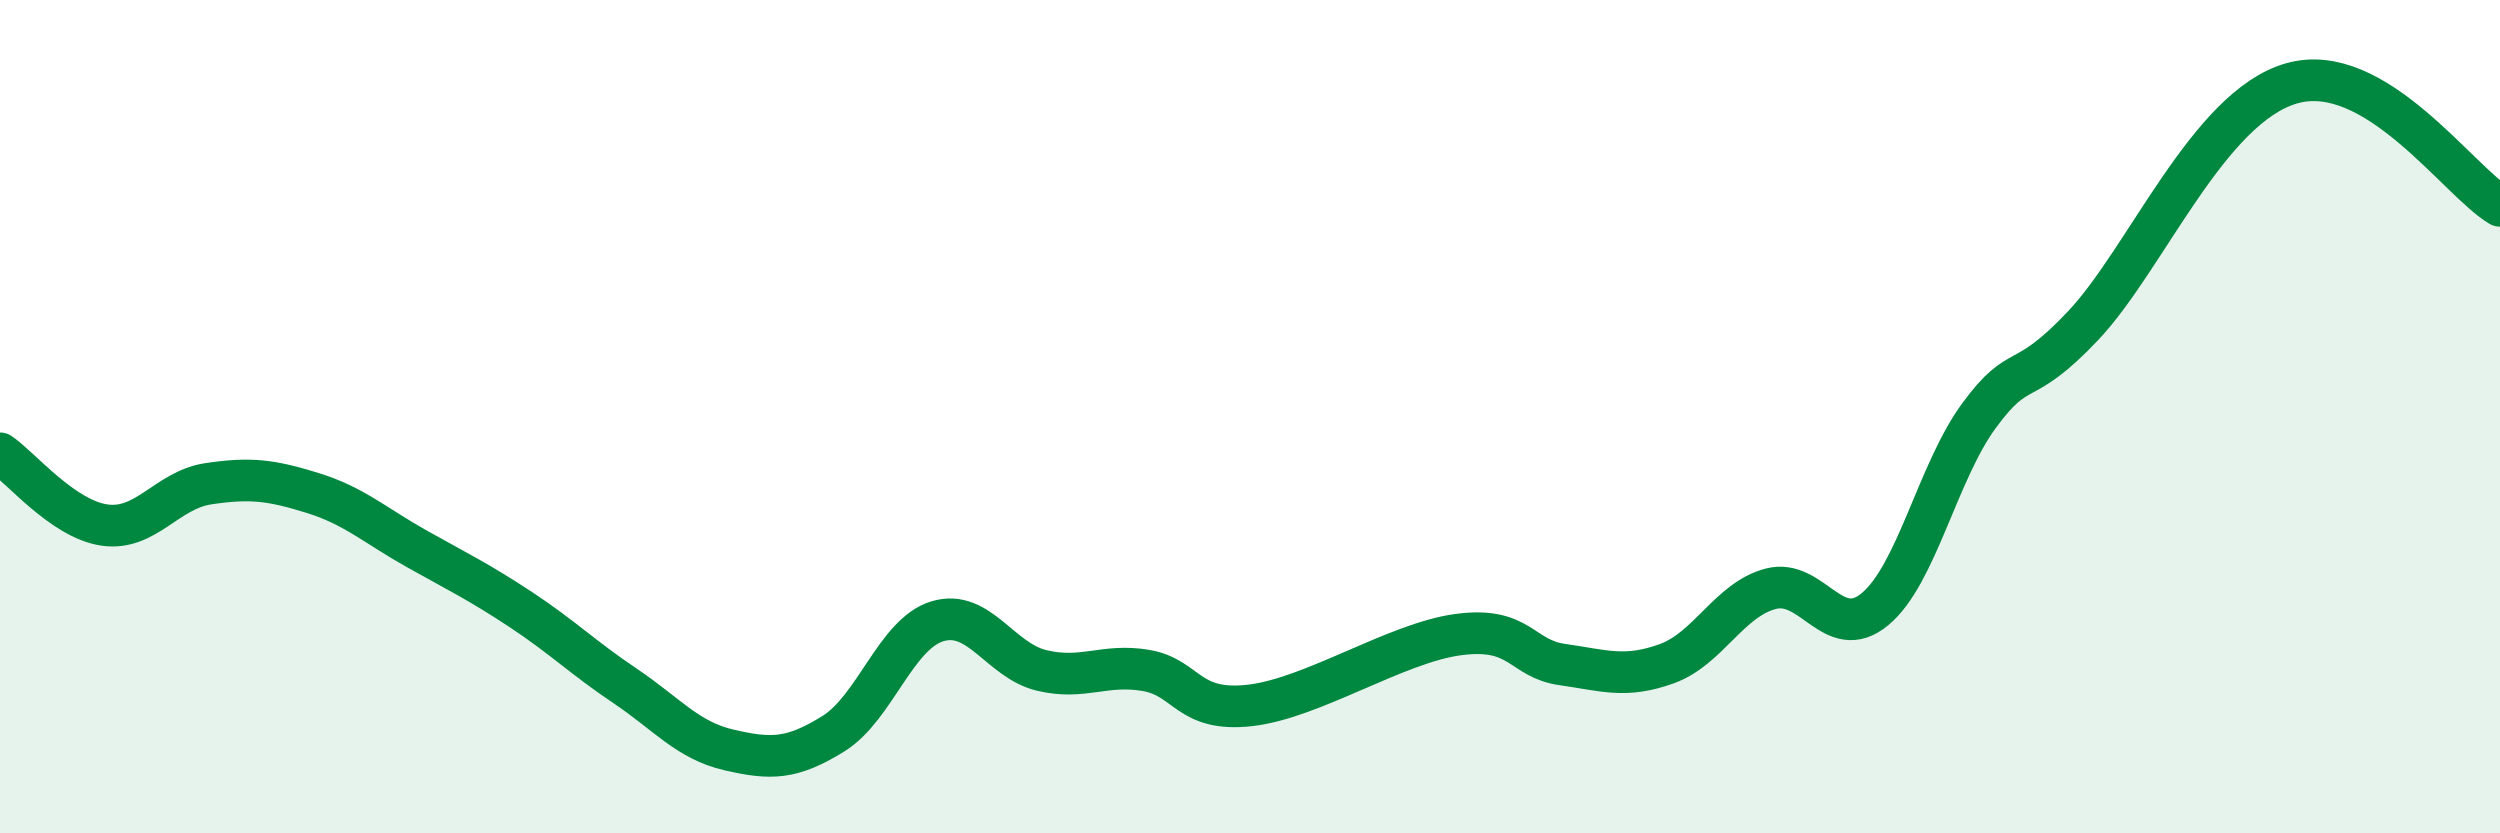
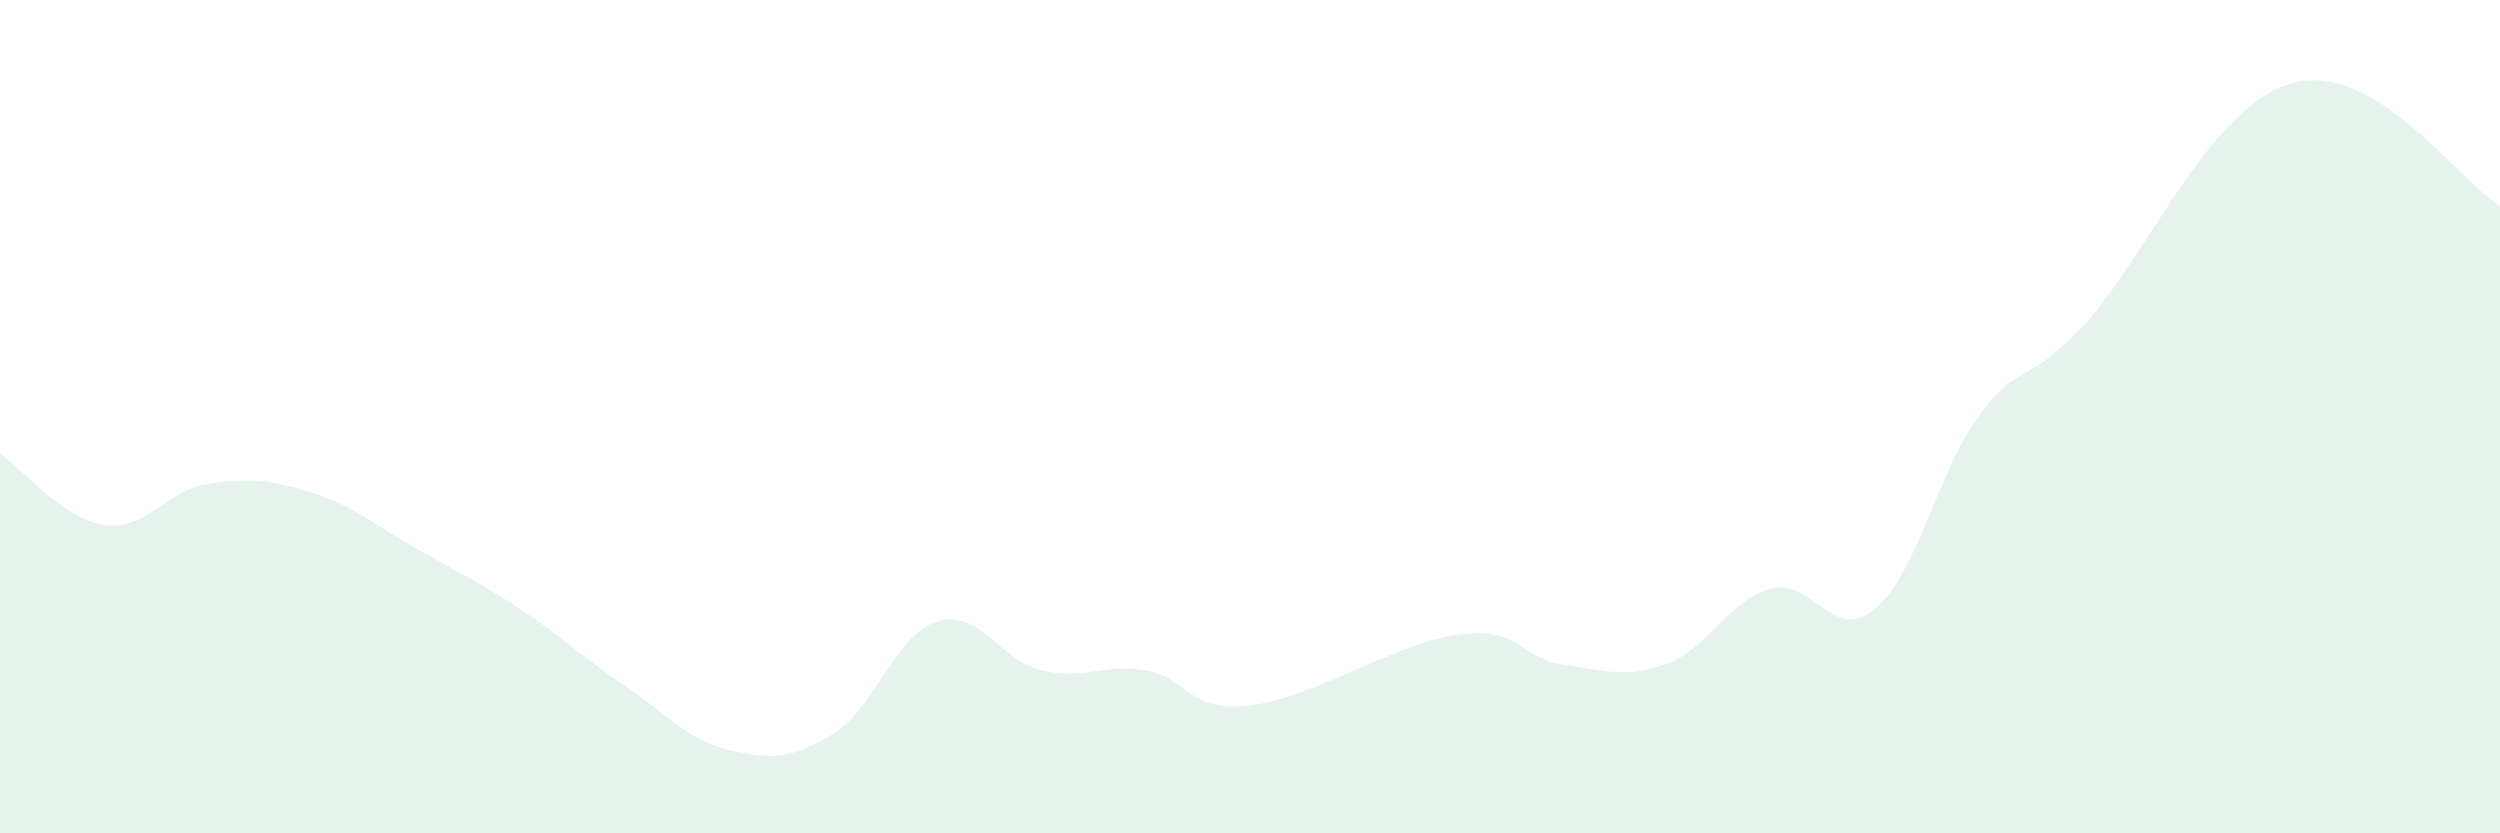
<svg xmlns="http://www.w3.org/2000/svg" width="60" height="20" viewBox="0 0 60 20">
-   <path d="M 0,10.88 C 0.5,11.22 1.5,12.45 2.5,12.6 C 3.5,12.75 4,11.76 5,11.61 C 6,11.46 6.5,11.52 7.5,11.83 C 8.5,12.14 9,12.61 10,13.17 C 11,13.73 11.5,13.97 12.5,14.63 C 13.5,15.29 14,15.79 15,16.46 C 16,17.13 16.5,17.77 17.5,18 C 18.5,18.23 19,18.23 20,17.61 C 21,16.99 21.5,15.21 22.5,14.91 C 23.5,14.61 24,15.85 25,16.09 C 26,16.33 26.5,15.92 27.5,16.09 C 28.5,16.26 28.5,17.1 30,16.93 C 31.5,16.76 33.5,15.43 35,15.23 C 36.5,15.03 36.5,15.81 37.5,15.95 C 38.5,16.09 39,16.29 40,15.93 C 41,15.57 41.5,14.39 42.5,14.13 C 43.5,13.87 44,15.45 45,14.62 C 46,13.79 46.5,11.33 47.5,9.97 C 48.5,8.61 48.5,9.4 50,7.81 C 51.5,6.22 53,2.57 55,2 C 57,1.43 59,4.35 60,4.94L60 20L0 20Z" fill="#008740" opacity="0.1" stroke-linecap="round" stroke-linejoin="round" />
-   <path d="M 0,10.88 C 0.5,11.22 1.5,12.45 2.5,12.6 C 3.5,12.75 4,11.76 5,11.61 C 6,11.46 6.5,11.52 7.5,11.83 C 8.5,12.14 9,12.61 10,13.17 C 11,13.73 11.5,13.97 12.5,14.63 C 13.5,15.29 14,15.79 15,16.46 C 16,17.13 16.5,17.77 17.5,18 C 18.5,18.23 19,18.23 20,17.61 C 21,16.99 21.5,15.21 22.5,14.91 C 23.5,14.61 24,15.85 25,16.09 C 26,16.33 26.5,15.92 27.5,16.09 C 28.5,16.26 28.5,17.1 30,16.93 C 31.5,16.76 33.5,15.43 35,15.23 C 36.5,15.03 36.5,15.81 37.5,15.95 C 38.5,16.09 39,16.29 40,15.93 C 41,15.57 41.5,14.39 42.5,14.13 C 43.5,13.87 44,15.45 45,14.62 C 46,13.79 46.5,11.33 47.5,9.97 C 48.5,8.61 48.5,9.4 50,7.81 C 51.5,6.22 53,2.57 55,2 C 57,1.43 59,4.35 60,4.94" stroke="#008740" stroke-width="1" fill="none" stroke-linecap="round" stroke-linejoin="round" />
+   <path d="M 0,10.88 C 0.5,11.22 1.5,12.45 2.5,12.6 C 3.5,12.75 4,11.76 5,11.61 C 6,11.46 6.5,11.52 7.5,11.83 C 8.5,12.14 9,12.61 10,13.17 C 11,13.73 11.5,13.97 12.5,14.63 C 13.5,15.29 14,15.79 15,16.46 C 16,17.13 16.5,17.77 17.5,18 C 18.5,18.23 19,18.23 20,17.61 C 21,16.99 21.5,15.21 22.5,14.91 C 23.5,14.61 24,15.85 25,16.09 C 26,16.33 26.5,15.92 27.5,16.09 C 28.5,16.26 28.5,17.1 30,16.93 C 31.5,16.76 33.5,15.43 35,15.23 C 36.5,15.03 36.5,15.81 37.5,15.95 C 38.5,16.09 39,16.29 40,15.93 C 41,15.57 41.5,14.39 42.5,14.13 C 43.5,13.87 44,15.45 45,14.62 C 46,13.79 46.5,11.33 47.5,9.97 C 48.5,8.61 48.5,9.4 50,7.81 C 51.5,6.22 53,2.57 55,2 C 57,1.43 59,4.35 60,4.94L60 20L0 20" fill="#008740" opacity="0.1" stroke-linecap="round" stroke-linejoin="round" />
</svg>